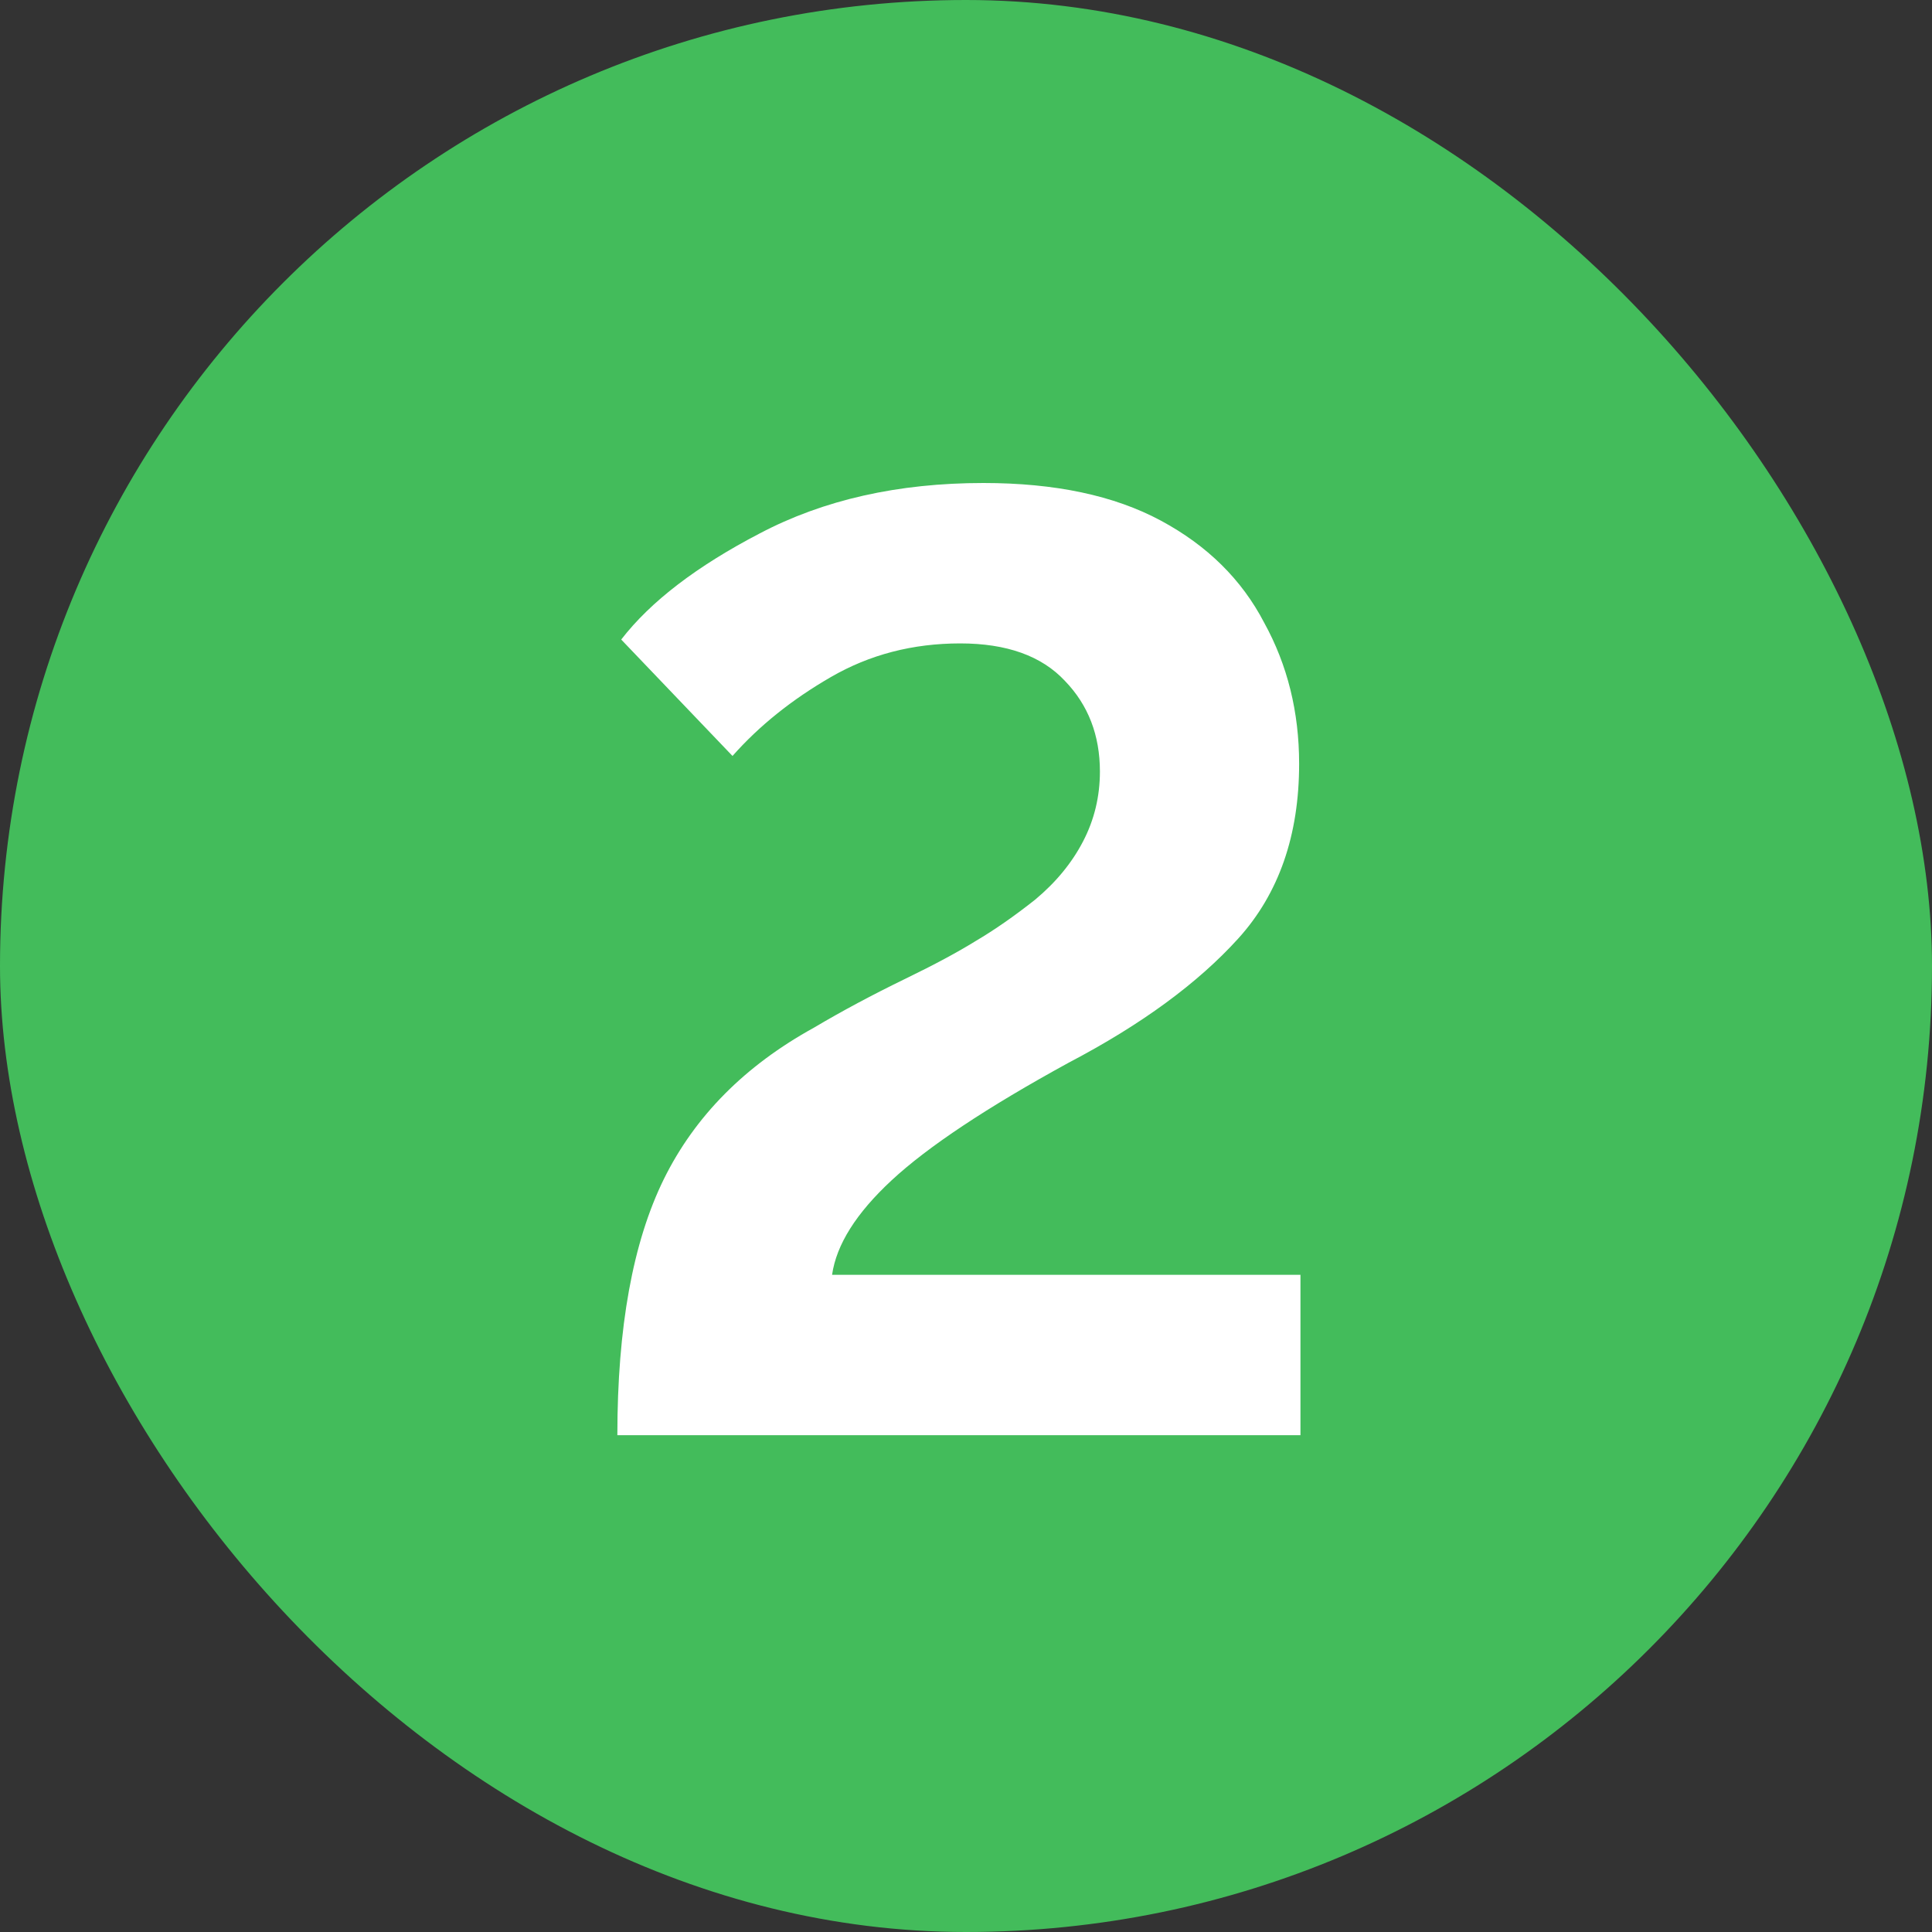
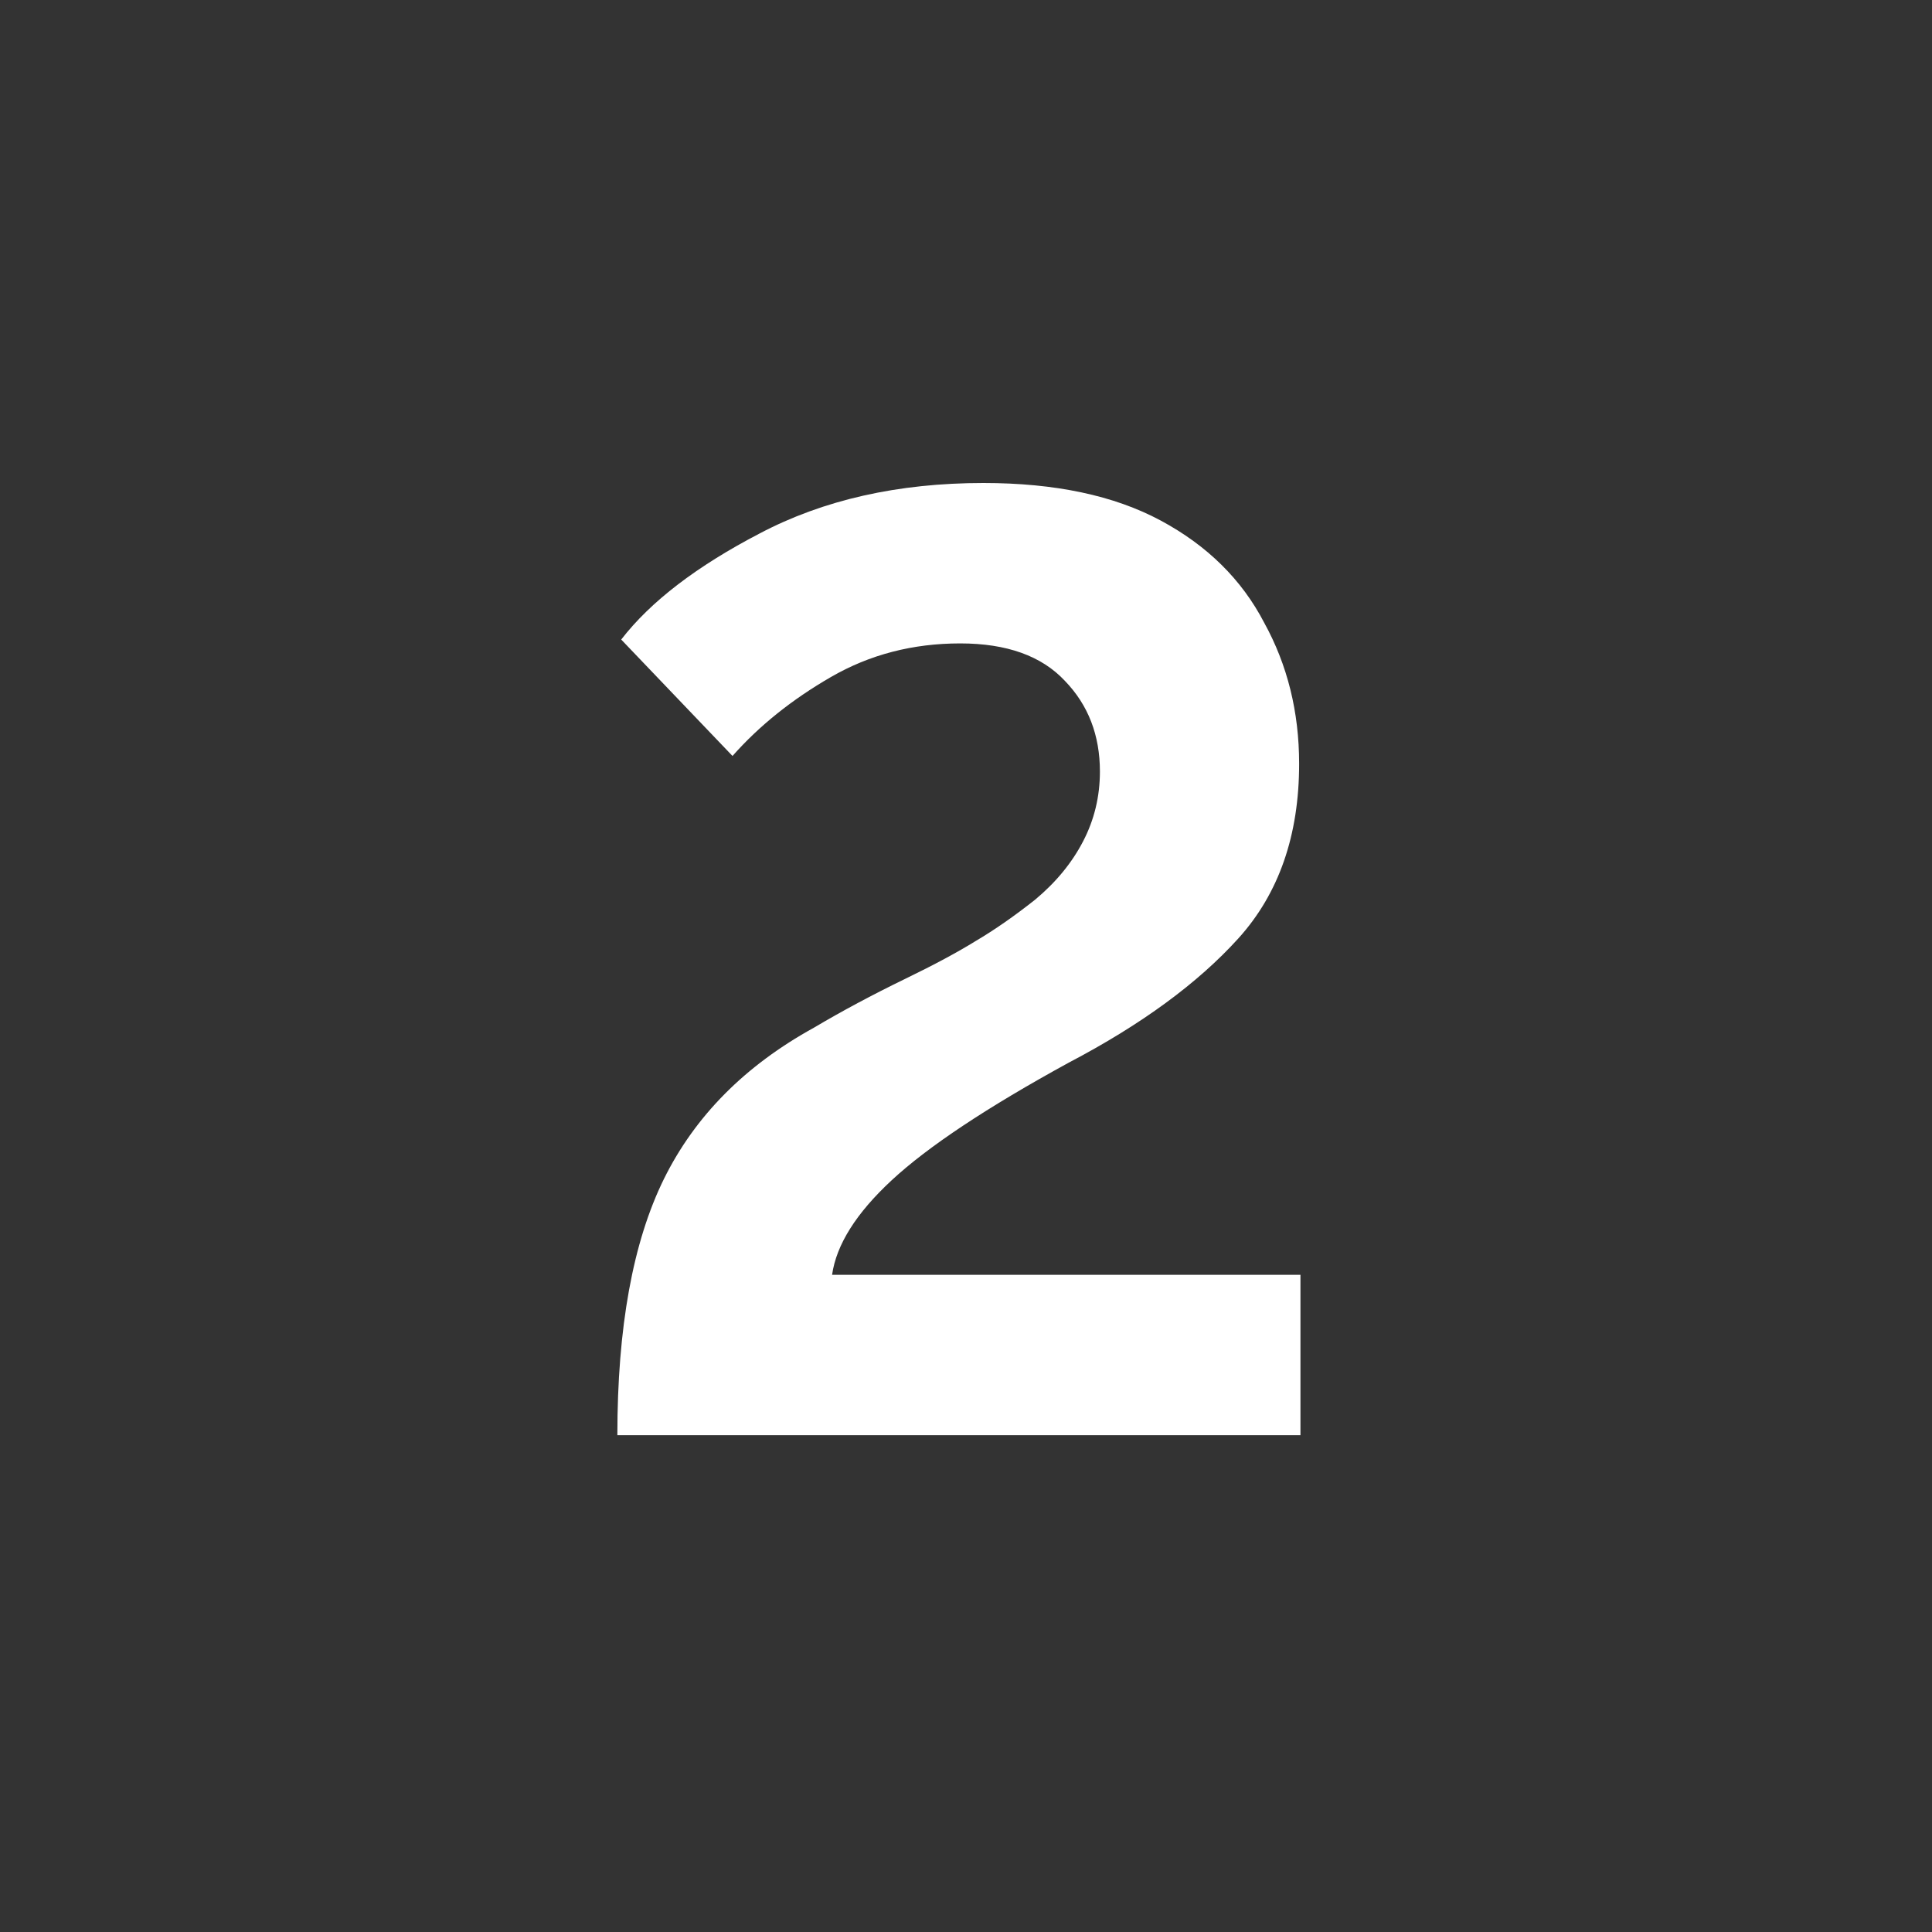
<svg xmlns="http://www.w3.org/2000/svg" width="35" height="35" viewBox="0 0 35 35" fill="none">
  <rect x="0" y="0" width="35" height="35" fill="#333333" stroke="none" />
-   <rect width="35" height="35" rx="17.5" fill="#43BC5B" />
  <path d="M23.559 26H11.184C11.184 24.047 11.465 22.5 12.027 21.359C12.59 20.219 13.496 19.305 14.746 18.617C15.246 18.32 15.801 18.023 16.41 17.727C16.926 17.477 17.348 17.25 17.676 17.047C18.02 16.844 18.379 16.594 18.754 16.297C19.129 15.984 19.418 15.633 19.621 15.242C19.824 14.852 19.926 14.43 19.926 13.977C19.926 13.32 19.715 12.773 19.293 12.336C18.871 11.883 18.238 11.656 17.395 11.656C16.535 11.656 15.754 11.859 15.051 12.266C14.348 12.672 13.754 13.148 13.27 13.695L11.254 11.586C11.785 10.898 12.621 10.258 13.762 9.664C14.918 9.055 16.27 8.75 17.816 8.75C19.113 8.75 20.184 8.977 21.027 9.43C21.871 9.883 22.496 10.5 22.902 11.281C23.324 12.047 23.535 12.898 23.535 13.836C23.535 15.133 23.168 16.188 22.434 17C21.699 17.812 20.676 18.562 19.363 19.25C17.879 20.062 16.809 20.773 16.152 21.383C15.512 21.977 15.152 22.547 15.074 23.094H23.559V26Z" fill="white" />
</svg>